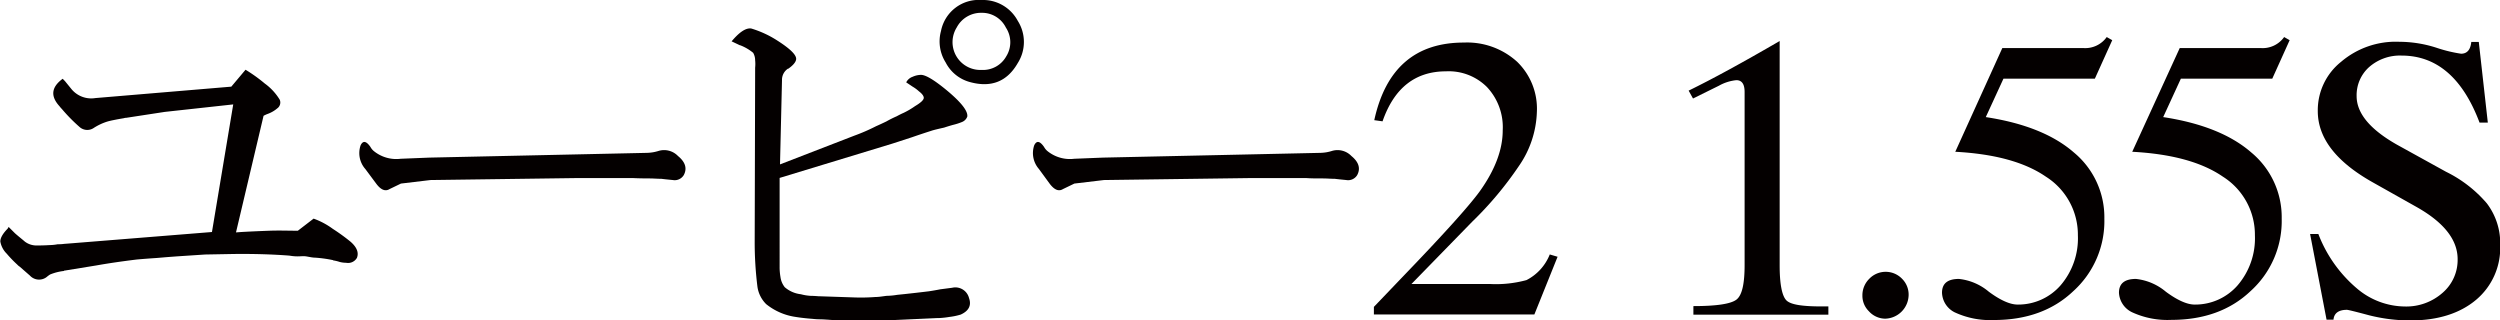
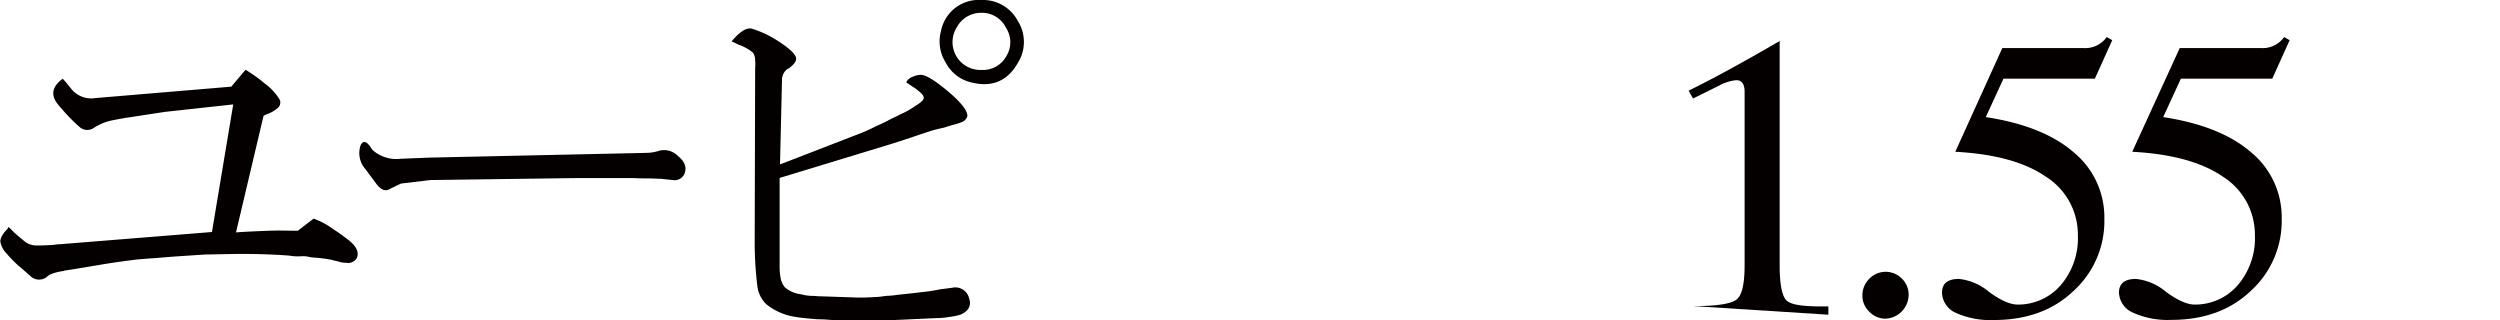
<svg xmlns="http://www.w3.org/2000/svg" id="レイヤー_1" data-name="レイヤー 1" width="390.06" height="50" viewBox="0 0 390.06 50">
  <defs>
    <style>
      .cls-1 {
        fill: #040000;
      }
    </style>
  </defs>
  <title>アートボード 41</title>
  <g id="ユーピー2_1.55S" data-name="ユーピー2 1.55S">
    <path class="cls-1" d="M48.93,34.11a11.84,11.84,0,0,1,3,1.6,30.37,30.37,0,0,1,2.76,2q1.48,1.29,1,2.52A1.59,1.59,0,0,1,54,41a4.07,4.07,0,0,1-1-.13,6,6,0,0,0-1-.24.17.17,0,0,0-.12-.06,20.21,20.21,0,0,0-2.71-.37c-.41,0-.86-.11-1.35-.19S47,40,46.41,40s-1-.08-1.29-.12q-4.12-.31-8.79-.25L32,39.71,27.6,40l-1.6.12-1.53.13c-1.19.08-2.24.16-3.14.24q-3.57.44-6.27.92l-4.92.8a.21.21,0,0,0-.18.07,8,8,0,0,0-2.15.55c-.12.08-.27.18-.43.31A1.94,1.94,0,0,1,4.67,43L3.08,41.61a1.74,1.74,0,0,1-.37-.31,18.8,18.8,0,0,1-1.66-1.72,3.52,3.52,0,0,1-1-1.9c0-.5.31-1.13,1.05-1.91a.9.9,0,0,0,.24-.37l1,1c.69.61,1.21,1,1.53,1.29a3,3,0,0,0,1.73.61c.45,0,1.16,0,2.15-.06A7.38,7.38,0,0,0,9,38.11c.24,0,.59,0,1-.06l.92-.07L33.07,36.2l3.32-19.91L25.7,17.46l-6,.92a1.24,1.24,0,0,0-.37.06c-1.19.2-2,.37-2.46.49A8.63,8.63,0,0,0,14.57,20a1.8,1.8,0,0,1-2.09-.13A26.14,26.14,0,0,1,9.65,17a4.28,4.28,0,0,1-.37-.43C7.85,15,8,13.6,9.78,12.29l.36.37,1,1.23a4,4,0,0,0,3.75,1.41l21.2-1.78,2.22-2.64a24.14,24.14,0,0,1,3,2.15,8.69,8.69,0,0,1,2.33,2.52,1.11,1.11,0,0,1-.37,1.35,4.86,4.86,0,0,1-1.47.86,4.28,4.28,0,0,0-.68.31l-4.3,18.19.8-.06C39,36.12,40.43,36.06,42,36S44.87,36,46.47,36Z" />
    <path class="cls-1" d="M67,24.59l33.93-.74a6.54,6.54,0,0,0,1.85-.31,3,3,0,0,1,3,.8c1.15.94,1.45,1.93.92,2.95a1.65,1.65,0,0,1-1.72.8c-.82-.08-1.41-.14-1.78-.19-.66,0-1.25-.06-1.79-.06q-1.59,0-2.7-.06H95.76c-2.13,0-4,0-5.59,0l-23,.31-4.61.55-1.78.86c-.66.41-1.36.13-2.09-.86L57,26.37a3.75,3.75,0,0,1-.74-3.69c.37-.78.88-.7,1.54.25a2.22,2.22,0,0,0,.49.61,5.56,5.56,0,0,0,4.24,1.23Z" />
    <path class="cls-1" d="M114.15,6.45c1.23-1.47,2.25-2.13,3.07-2a15.94,15.94,0,0,1,4,1.84c2,1.27,3,2.23,3,2.89,0,.45-.45,1-1.23,1.54h-.06a2.08,2.08,0,0,0-.92,1.78l-.31,13.15,11.61-4.49a29.44,29.44,0,0,0,3.38-1.47c.46-.2,1-.45,1.6-.74a17,17,0,0,1,1.6-.8c.37-.2.74-.39,1.11-.55a12.34,12.34,0,0,0,1.78-1.05q1.35-.8,1.35-1.29c0-.24-.2-.59-.74-1a5.78,5.78,0,0,0-1-.74l-1-.67a1.77,1.77,0,0,1,1-.87,3.3,3.3,0,0,1,1.35-.3q1.17.06,4.18,2.58c2.13,1.8,3.12,3.11,3,3.93a1.45,1.45,0,0,1-.86.86,9.31,9.31,0,0,1-1.35.43c-.33.09-.8.23-1.41.43-.95.21-1.62.37-2,.5-1,.32-2,.65-3,1l-3.08,1-17.58,5.35V41.55a8.9,8.9,0,0,0,.13,1.66,3.24,3.24,0,0,0,.67,1.6,4.63,4.63,0,0,0,2.52,1.1,7.51,7.51,0,0,0,1.54.25q.44,0,1.17.06h.06l5.35.18a29.91,29.91,0,0,0,3.5-.06c.53,0,1.11-.1,1.72-.18A11.46,11.46,0,0,0,140,46l1.17-.12c1.11-.12,2.36-.26,3.75-.43.53-.08,1.13-.18,1.78-.31l1.85-.24a2.2,2.2,0,0,1,2.64,1.6q.61,1.71-1.29,2.58a10.05,10.05,0,0,1-1.78.37,13.4,13.4,0,0,1-1.72.18h-.25l-4.18.19c-1.56.08-3,.14-4.3.18-1.52,0-2.93,0-4.24,0-1.52,0-2.93,0-4.24-.12h-.06q-.81-.06-1.17-.06a10.82,10.82,0,0,1-1.17-.07q-1.55-.12-2.64-.3a9.47,9.47,0,0,1-4.61-2,4.77,4.77,0,0,1-1.36-2.7,56,56,0,0,1-.43-7.13l.07-26.86v-.19a5.69,5.69,0,0,0,0-1.17,2.32,2.32,0,0,0-.31-1.16,7.21,7.21,0,0,0-2-1.17.46.46,0,0,1-.18-.06Zm39-6.45a6.15,6.15,0,0,1,5.65,3.26,6.14,6.14,0,0,1,0,6.57q-2.46,4.3-7.37,3a6,6,0,0,1-3.88-3.08,6.15,6.15,0,0,1-.73-4.92A6,6,0,0,1,153.12,0Zm0,2a4.27,4.27,0,0,0-3.87,2.27,4.34,4.34,0,0,0,3.87,6.64A4.15,4.15,0,0,0,157,8.79a4.15,4.15,0,0,0-.06-4.49A4.14,4.14,0,0,0,153.12,2Z" />
-     <path class="cls-1" d="M172.1,24.59,206,23.85a6.49,6.49,0,0,0,1.85-.31,3,3,0,0,1,3,.8c1.15.94,1.45,1.93.92,2.95a1.65,1.65,0,0,1-1.72.8c-.82-.08-1.41-.14-1.78-.19-.66,0-1.25-.06-1.78-.06-1.07,0-2,0-2.71-.06h-2.95c-2.13,0-4,0-5.59,0l-23,.31-4.61.55-1.78.86c-.66.41-1.35.13-2.09-.86l-1.66-2.27a3.77,3.77,0,0,1-.74-3.69c.37-.78.88-.7,1.54.25a2.22,2.22,0,0,0,.49.61,5.57,5.57,0,0,0,4.24,1.23Z" />
-     <path class="cls-1" d="M214.36,47.88l6.7-7q7.62-8,9.84-11.06,3.56-5,3.56-9.47A9.15,9.15,0,0,0,232,13.58a8.43,8.43,0,0,0-6.39-2.45q-7.19,0-9.9,7.8l-1.29-.18q2.64-12.12,14-12.11a11.58,11.58,0,0,1,8.29,3,10.19,10.19,0,0,1,3.08,7.8A15.61,15.61,0,0,1,237,25.88a54.73,54.73,0,0,1-7.31,8.72l-9.47,9.71h12.23a18.1,18.1,0,0,0,5.72-.61,7.65,7.65,0,0,0,3.63-4l1.22.36-3.62,9H214.36Z" />
-     <path class="cls-1" d="M264.21,47.76c3.56,0,5.8-.33,6.7-1s1.29-2.5,1.29-5.41v-27c0-1.23-.43-1.84-1.29-1.84a6.91,6.91,0,0,0-2.71.86l-4.05,2-.68-1.23q5.53-2.7,14.2-7.74v35c0,2.87.35,4.68,1,5.41s2.52,1,5.6,1h1v1.29H264.21Z" />
+     <path class="cls-1" d="M264.21,47.76c3.56,0,5.8-.33,6.7-1s1.29-2.5,1.29-5.41v-27c0-1.23-.43-1.84-1.29-1.84a6.91,6.91,0,0,0-2.71.86l-4.05,2-.68-1.23q5.53-2.7,14.2-7.74v35c0,2.87.35,4.68,1,5.41s2.52,1,5.6,1h1v1.29Z" />
    <path class="cls-1" d="M290.58,46.1a3.6,3.6,0,0,1,1.05-2.58,3.55,3.55,0,0,1,5.16,0,3.47,3.47,0,0,1,1,2.58,3.76,3.76,0,0,1-3.62,3.62,3.45,3.45,0,0,1-2.58-1.16A3.37,3.37,0,0,1,290.58,46.1Z" />
    <path class="cls-1" d="M312.41,7.5h12.66a4.1,4.1,0,0,0,3.63-1.72l.86.49-2.71,6H312.59l-2.76,6q9,1.37,13.77,5.54a13.11,13.11,0,0,1,4.73,10.32,14.73,14.73,0,0,1-4.86,11.31q-4.73,4.48-12.35,4.49A13.11,13.11,0,0,1,305,48.74,3.55,3.55,0,0,1,303,45.67c0-1.44.88-2.15,2.64-2.15a8.65,8.65,0,0,1,4.67,2c1.84,1.36,3.34,2,4.49,2a8.77,8.77,0,0,0,6.7-3,11.26,11.26,0,0,0,2.7-7.81,10.71,10.71,0,0,0-5-9.15q-4.92-3.39-14.13-3.88Z" />
    <path class="cls-1" d="M340.09,7.5h12.66a4.1,4.1,0,0,0,3.63-1.72l.86.49-2.71,6H340.27l-2.76,6q9,1.37,13.77,5.54A13.11,13.11,0,0,1,356,34.11a14.73,14.73,0,0,1-4.86,11.31q-4.72,4.48-12.35,4.49a13.19,13.19,0,0,1-6.09-1.17,3.57,3.57,0,0,1-2.09-3.07c0-1.44.89-2.15,2.65-2.15a8.68,8.68,0,0,1,4.67,2c1.84,1.36,3.34,2,4.49,2a8.77,8.77,0,0,0,6.7-3,11.26,11.26,0,0,0,2.7-7.81,10.71,10.71,0,0,0-5-9.15q-4.92-3.39-14.14-3.88Z" />
-     <path class="cls-1" d="M360.43,36.51h1.29a20.9,20.9,0,0,0,6,8.48,11.69,11.69,0,0,0,7.5,2.83,8.54,8.54,0,0,0,5.9-2.15,6.76,6.76,0,0,0,2.33-5.23q0-4.55-6.45-8.17l-6.88-3.87q-8.49-4.8-8.49-11.07a9.66,9.66,0,0,1,3.63-7.68,13.14,13.14,0,0,1,9.1-3.13,19,19,0,0,1,6,1,22.13,22.13,0,0,0,3.62.86c.95,0,1.48-.62,1.6-1.84h1.17l1.41,12.59h-1.29Q382.93,8.67,374.69,8.67a7.28,7.28,0,0,0-5.1,1.84,5.88,5.88,0,0,0-1.9,4.49q0,4,6.27,7.56l7.68,4.24A19.91,19.91,0,0,1,388,31.72a10.27,10.27,0,0,1,2.09,6.57,10.58,10.58,0,0,1-3.75,8.48Q382.5,50,376,50a26.65,26.65,0,0,1-6.33-.8c-2.13-.57-3.3-.86-3.5-.86-1.27,0-2,.51-2.09,1.54H363Z" />
  </g>
</svg>